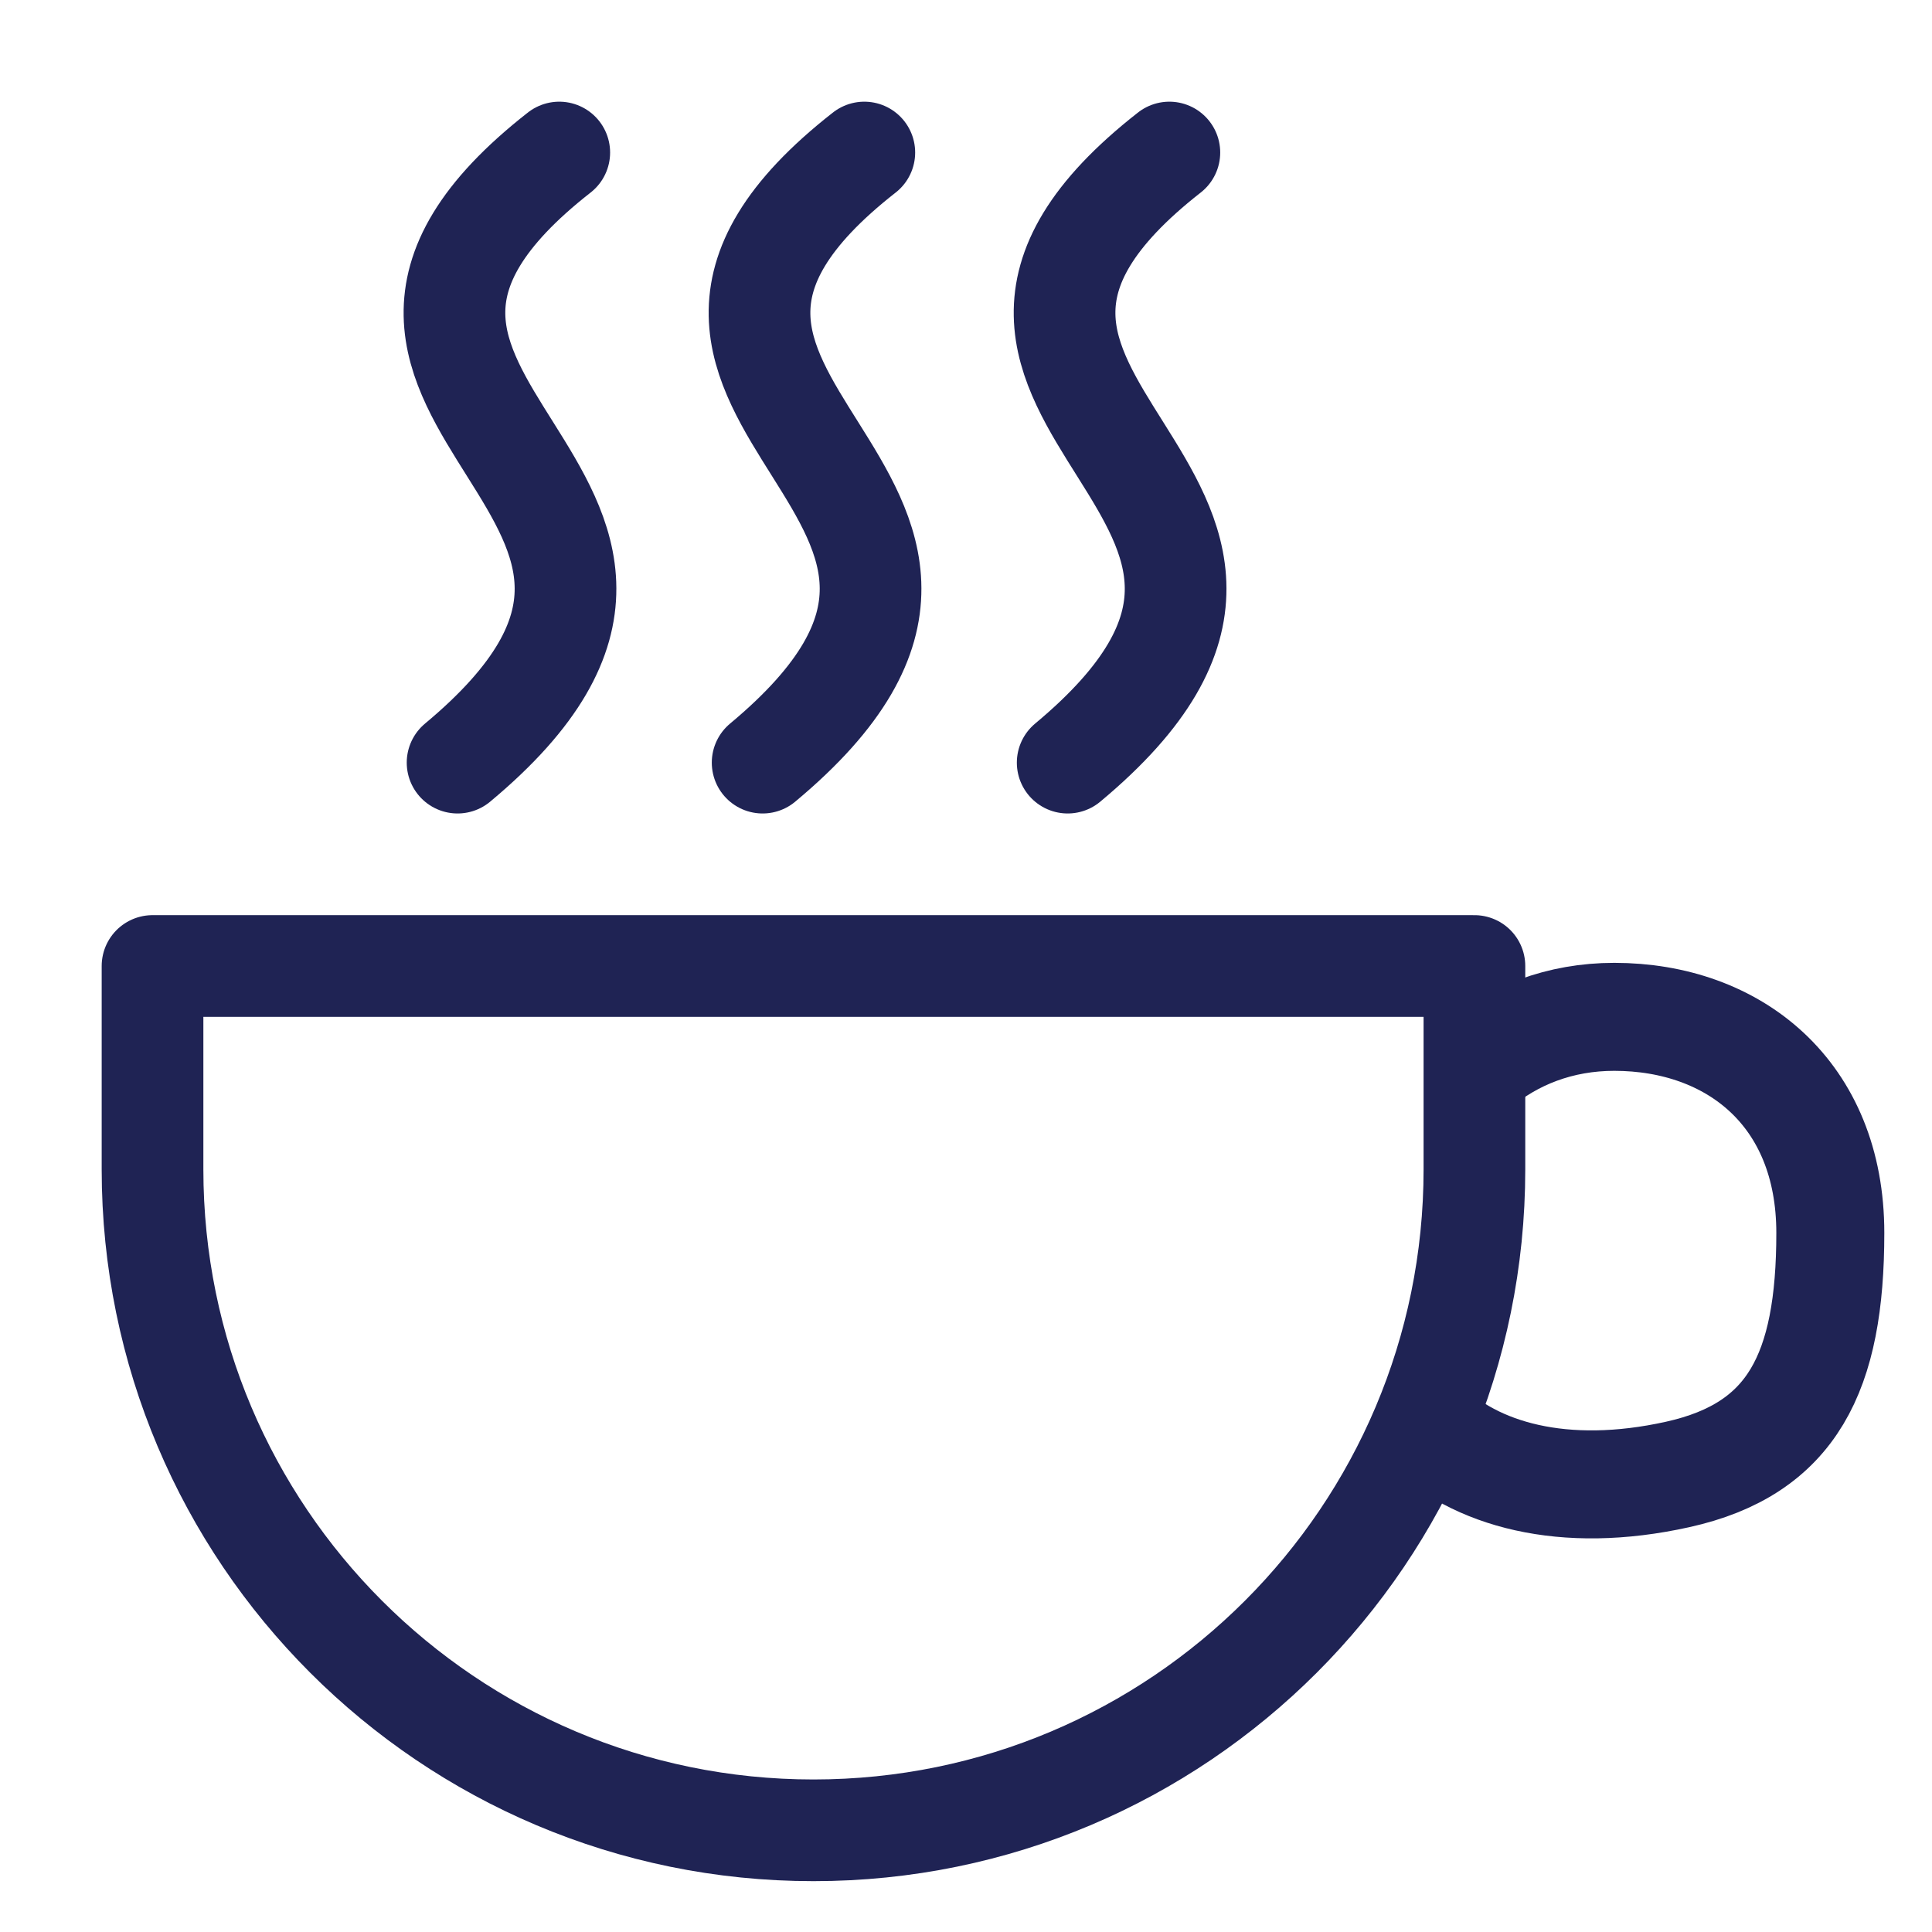
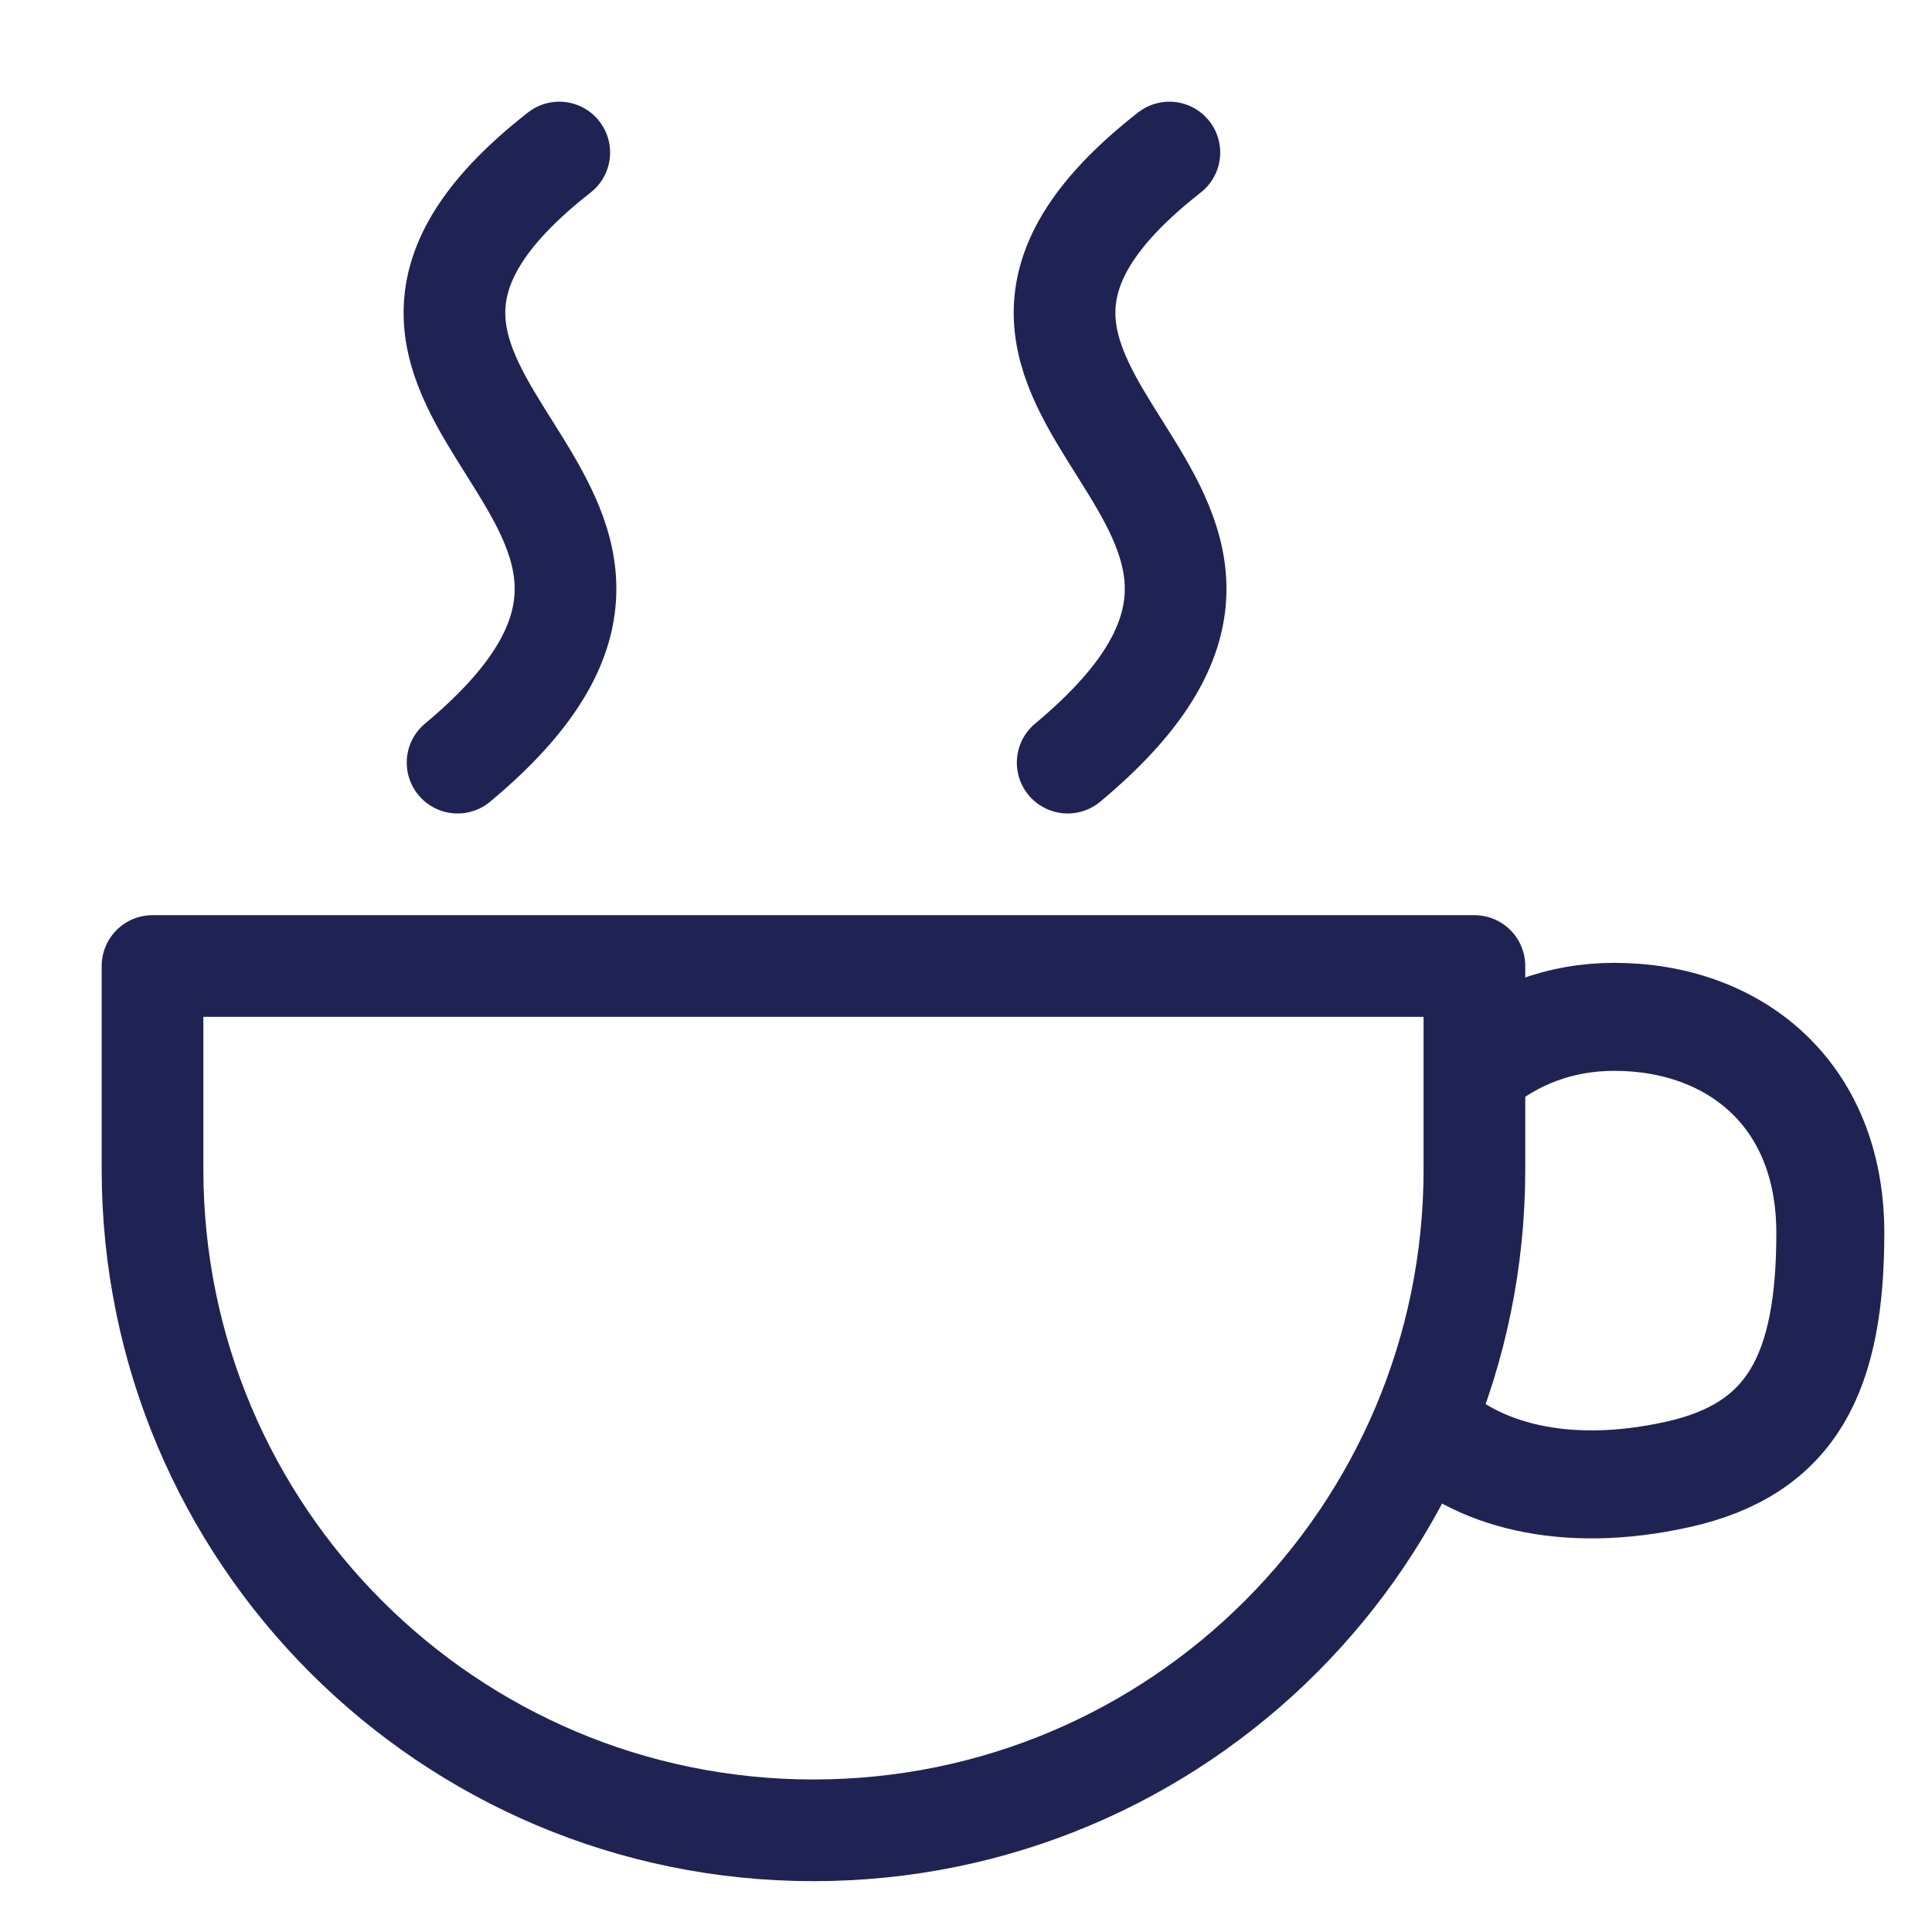
<svg xmlns="http://www.w3.org/2000/svg" width="19px" height="19px" viewBox="0 0 19 19" version="1.1">
  <title>coffee-icon</title>
  <desc>Created with Sketch.</desc>
  <g id="coffee-icon" stroke="none" stroke-width="1" fill="none" fill-rule="evenodd">
    <path d="M1.5,11.5 C1.5,15.09 4.41,18 8,18 C11.59,18 14.5,15.09 14.5,11.5 L14.5,9.5 L1.5,9.5 L1.5,11.5 Z" id="Path" stroke="#1F2354" stroke-linecap="round" stroke-linejoin="round" />
    <path d="M14,14 C14.5,14.5 15.375,14.75 16.5,14.5 C17.625,14.25 18,13.5 18,12.125 C18,10.75 17.049,10 15.875,10 C15.346,10 14.872,10.18 14.5,10.5" id="Shape" stroke="#1F2354" stroke-width="1.062" stroke-linejoin="round" />
    <g id="Group" transform="translate(4.469, 1.5)" stroke="#1F2354" stroke-linecap="round">
-       <path d="M4.031,0 C0.895,2.454 6.222,3.342 3.031,6" id="Path-3-Copy" />
      <path d="M7.031,0 C3.895,2.454 9.222,3.342 6.031,6" id="Path-3-Copy-2" />
      <path d="M1.031,0 C-2.105,2.454 3.222,3.342 0.031,6" id="Path-3" />
    </g>
  </g>
</svg>